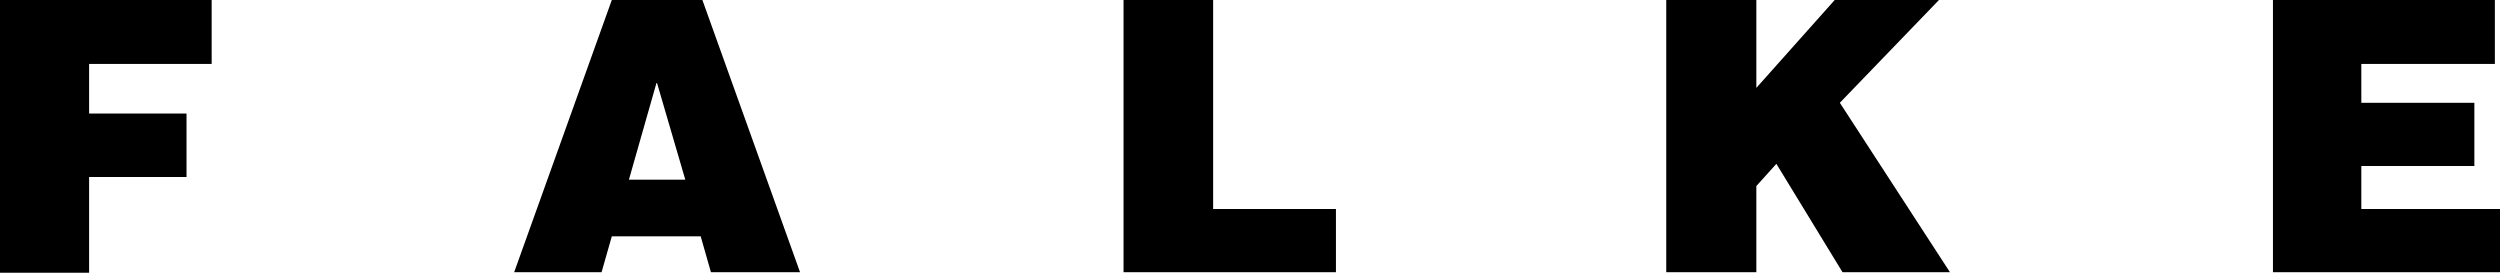
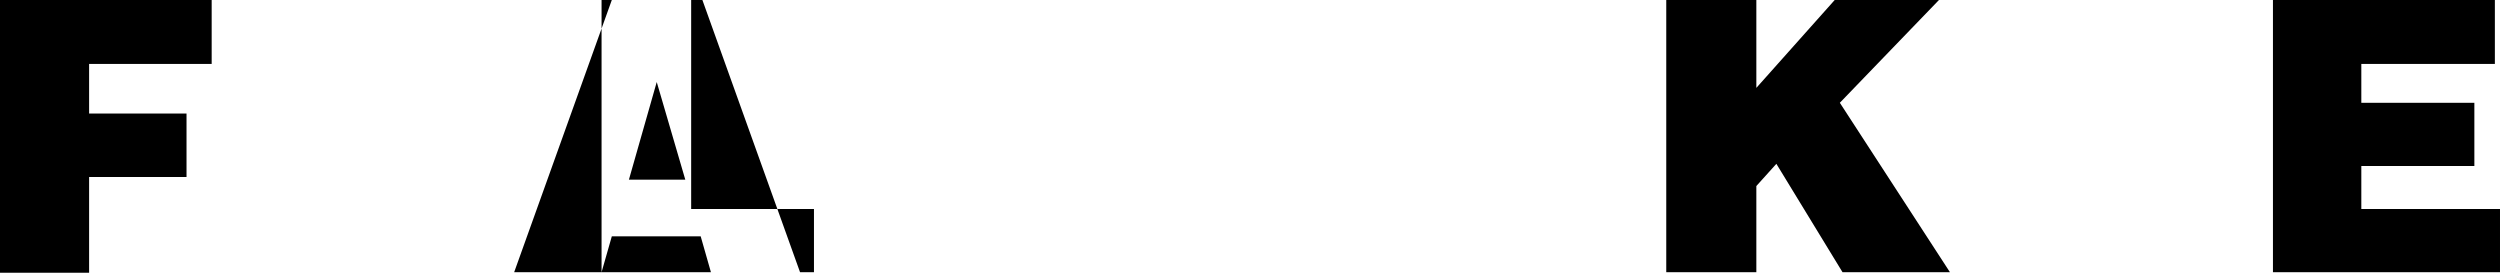
<svg xmlns="http://www.w3.org/2000/svg" viewBox="0 0 1024 111.7" fill="currentColor">
-   <path d="M0 111.7V0h86.7v26.2H36.5v20.3h39.9v26H36.5v39.2zM280.7 73.6h-23.1l11.4-40 11.7 40zm-34.3 37.9 4.2-14.7H287l4.2 14.7h36.5L287.7 0h-37.1l-40 111.5h35.8zM460.2 111.5V0h36.7v85.6h50.3v25.9zM682.5 0h36.9v36l32.1-36h42.7l-40.6 42.1 45.1 69.4h-44l-27.1-44.4-8.2 9.1v35.3h-36.9zM931 111.5V0h90.9v26.2h-54.7v15.9h46.3V68h-46.3v17.6h56.8v25.9z" />
+   <path d="M0 111.7V0h86.7v26.2H36.5v20.3h39.9v26H36.5v39.2zM280.7 73.6h-23.1l11.4-40 11.7 40zm-34.3 37.9 4.2-14.7H287l4.2 14.7h36.5L287.7 0h-37.1l-40 111.5h35.8zV0h36.7v85.6h50.3v25.9zM682.5 0h36.9v36l32.1-36h42.7l-40.6 42.1 45.1 69.4h-44l-27.1-44.4-8.2 9.1v35.3h-36.9zM931 111.5V0h90.9v26.2h-54.7v15.9h46.3V68h-46.3v17.6h56.8v25.9z" />
</svg>